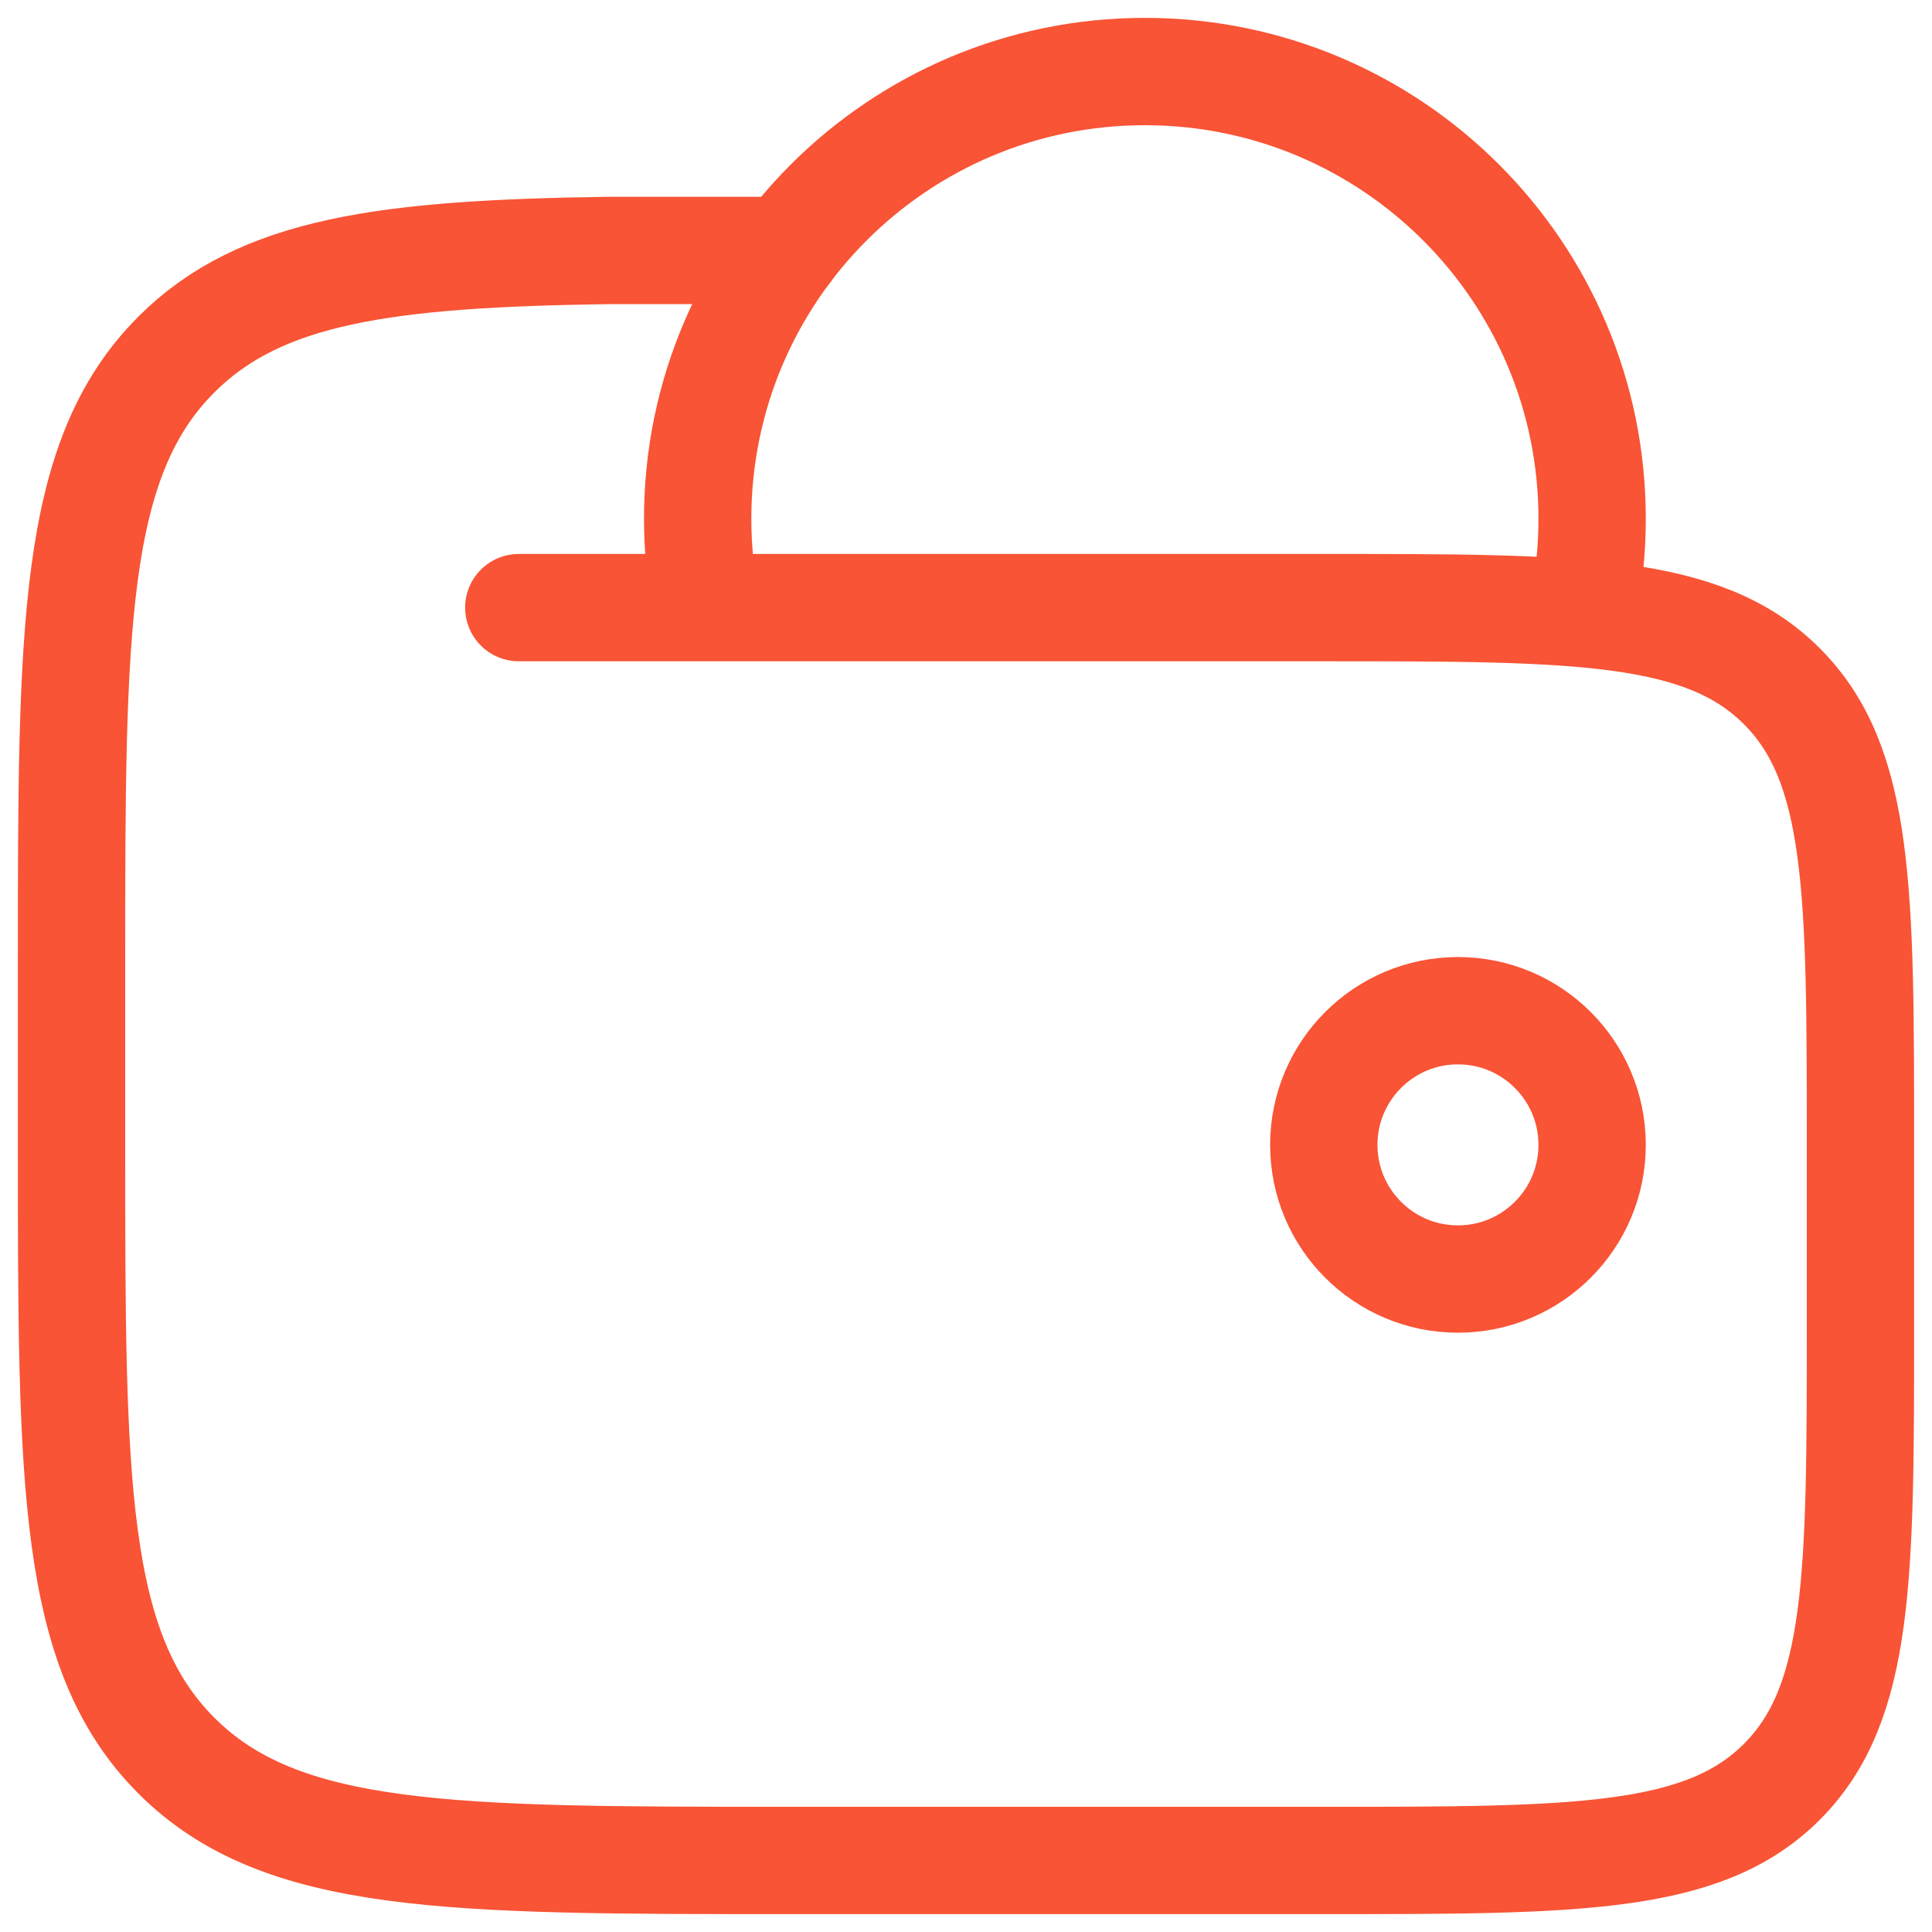
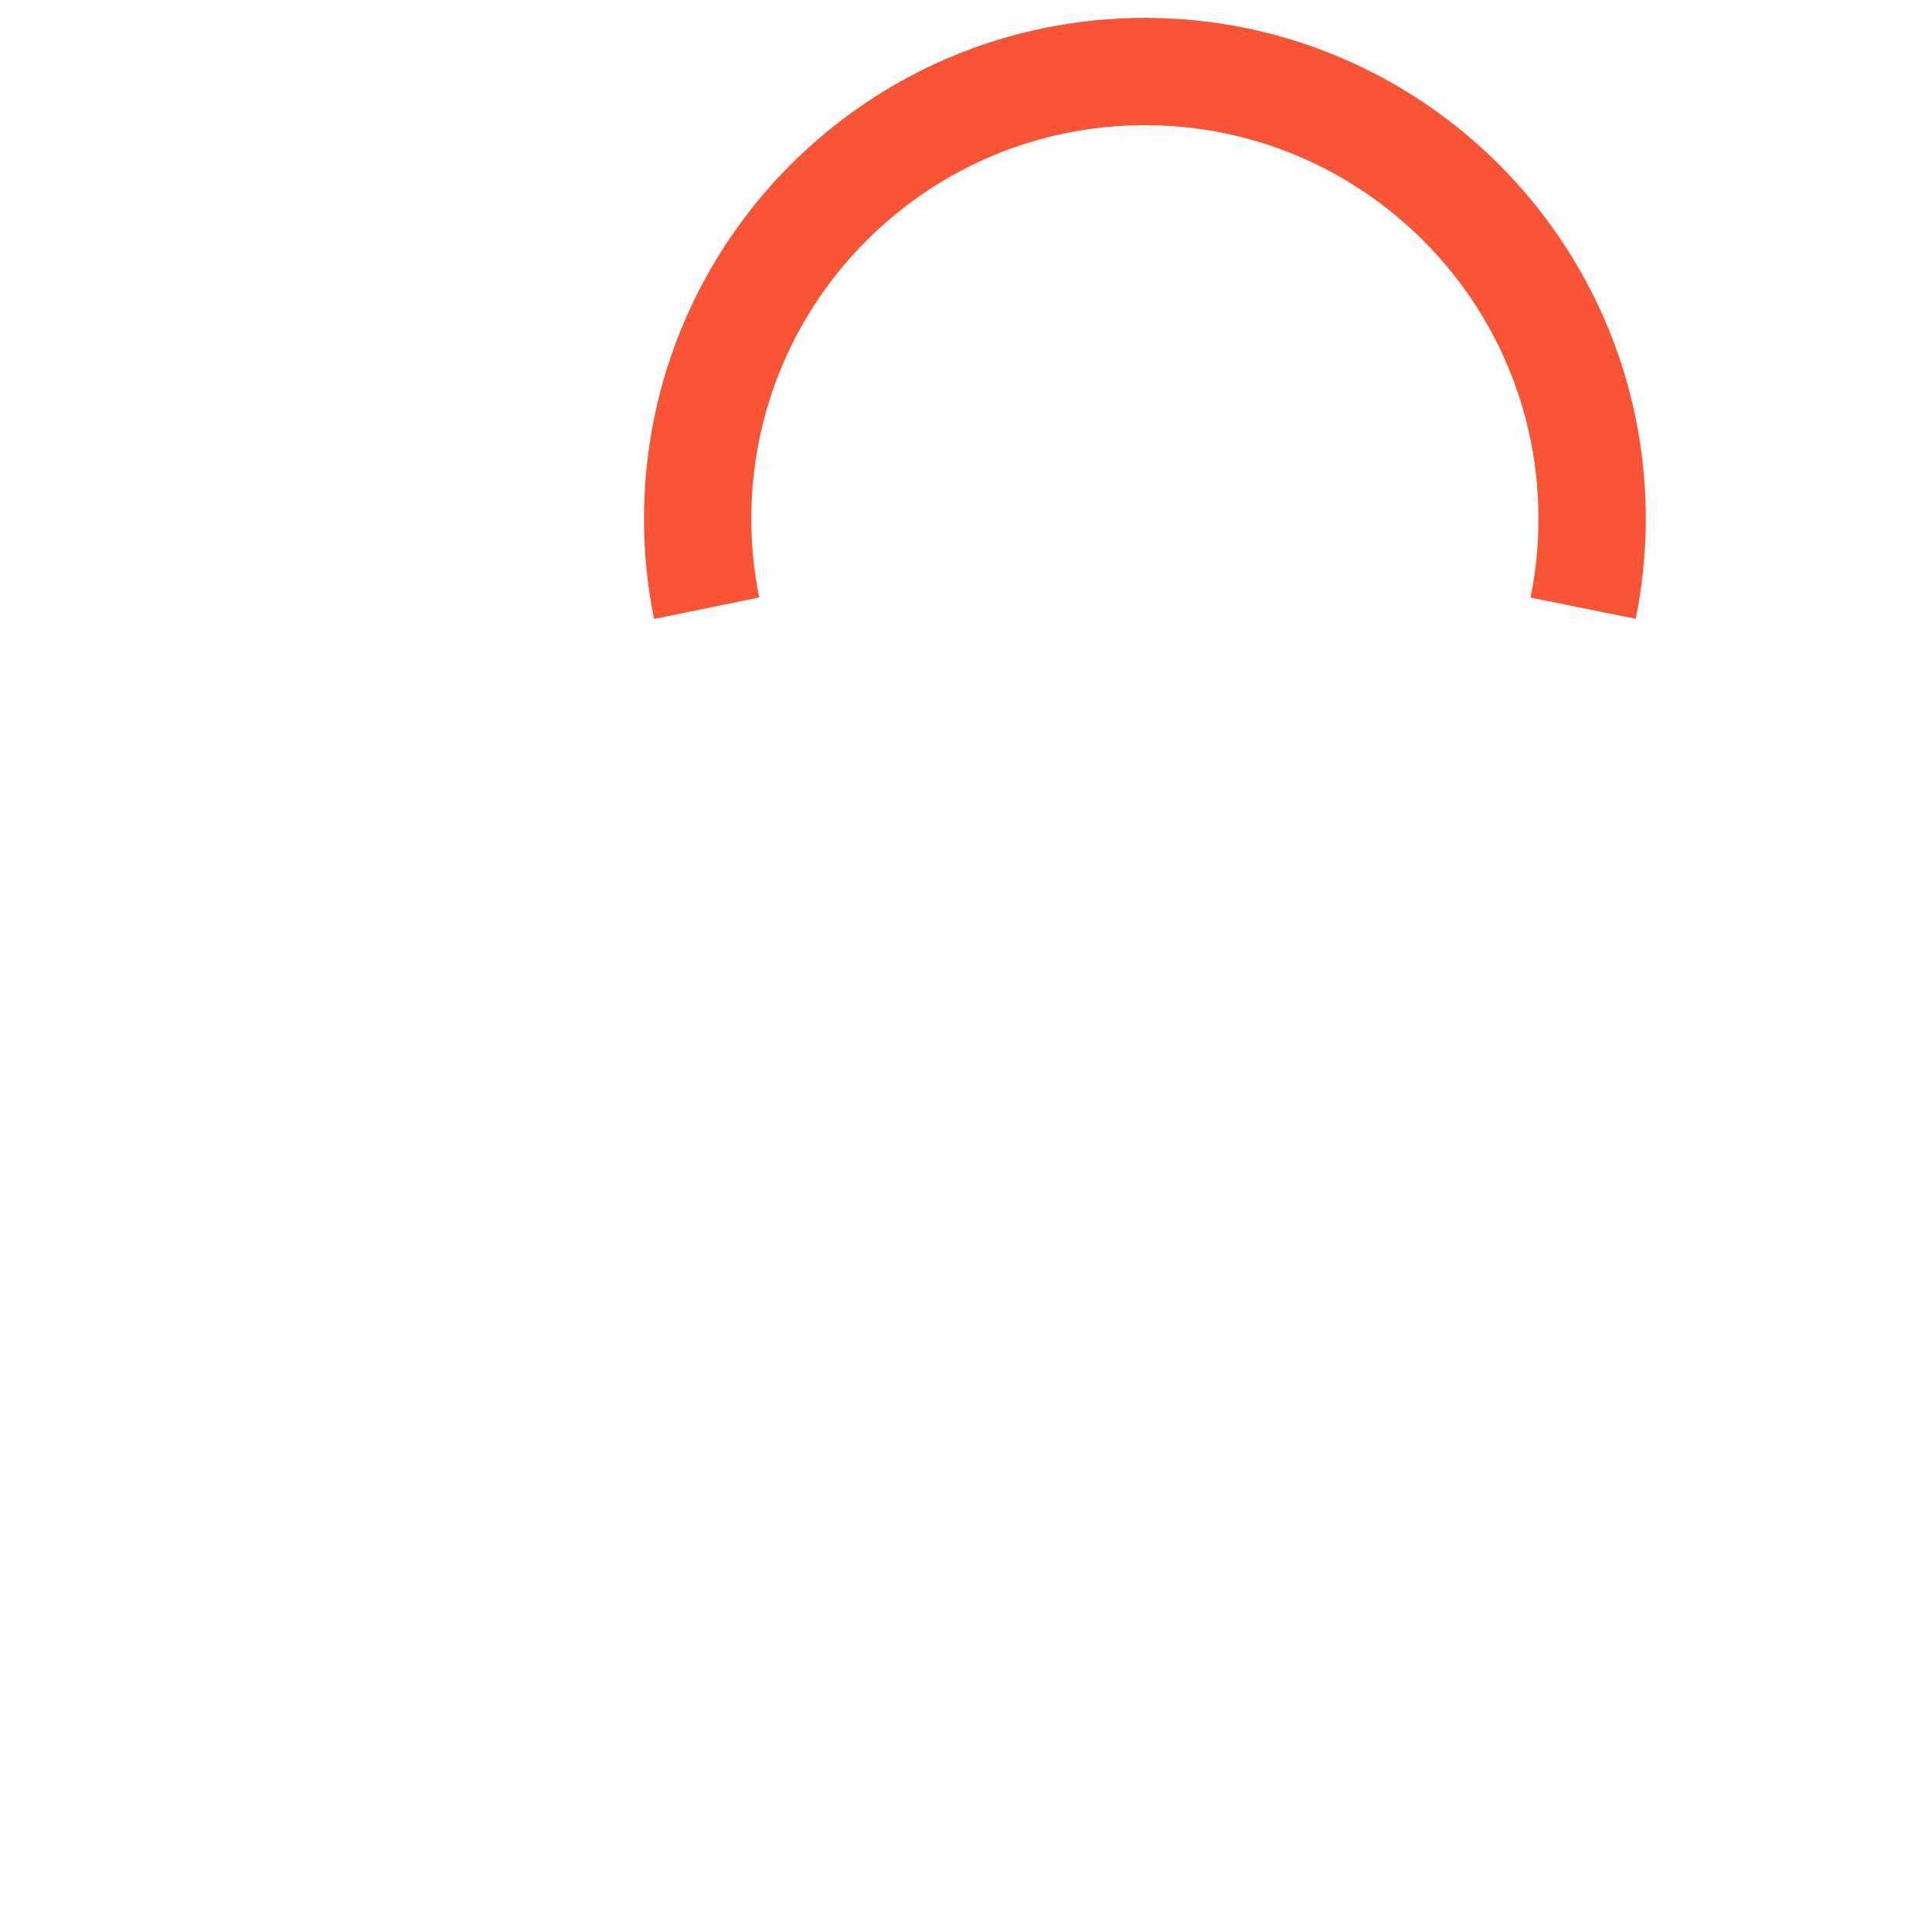
<svg xmlns="http://www.w3.org/2000/svg" width="36" height="36" viewBox="0 0 36 36" fill="none">
  <g id="elements">
-     <path id="Ellipse 1574" d="M24.667 21.333C24.667 22.714 25.786 23.833 27.167 23.833C28.547 23.833 29.667 22.714 29.667 21.333C29.667 19.953 28.547 18.833 27.167 18.833C25.786 18.833 24.667 19.953 24.667 21.333Z" stroke="#F85435" stroke-width="2" />
    <path id="Ellipse 1575" d="M29.5 11.333C29.609 10.795 29.667 10.237 29.667 9.667C29.667 5.064 25.936 1.333 21.333 1.333C16.731 1.333 13 5.064 13 9.667C13 10.237 13.057 10.795 13.167 11.333" stroke="#F85435" stroke-width="2" />
-     <path id="Vector" d="M9.667 11.322H24.667C29.381 11.322 31.738 11.322 33.202 12.787C34.667 14.252 34.667 16.61 34.667 21.327V24.662C34.667 29.378 34.667 31.736 33.202 33.202C31.738 34.667 29.381 34.667 24.667 34.667H14.667C8.381 34.667 5.239 34.667 3.286 32.713C1.333 30.759 1.333 27.615 1.333 21.327V17.992C1.333 11.704 1.333 8.559 3.286 6.606C4.858 5.033 7.201 4.726 11.333 4.667H14.667" stroke="#F85435" stroke-width="2" stroke-linecap="round" />
  </g>
</svg>